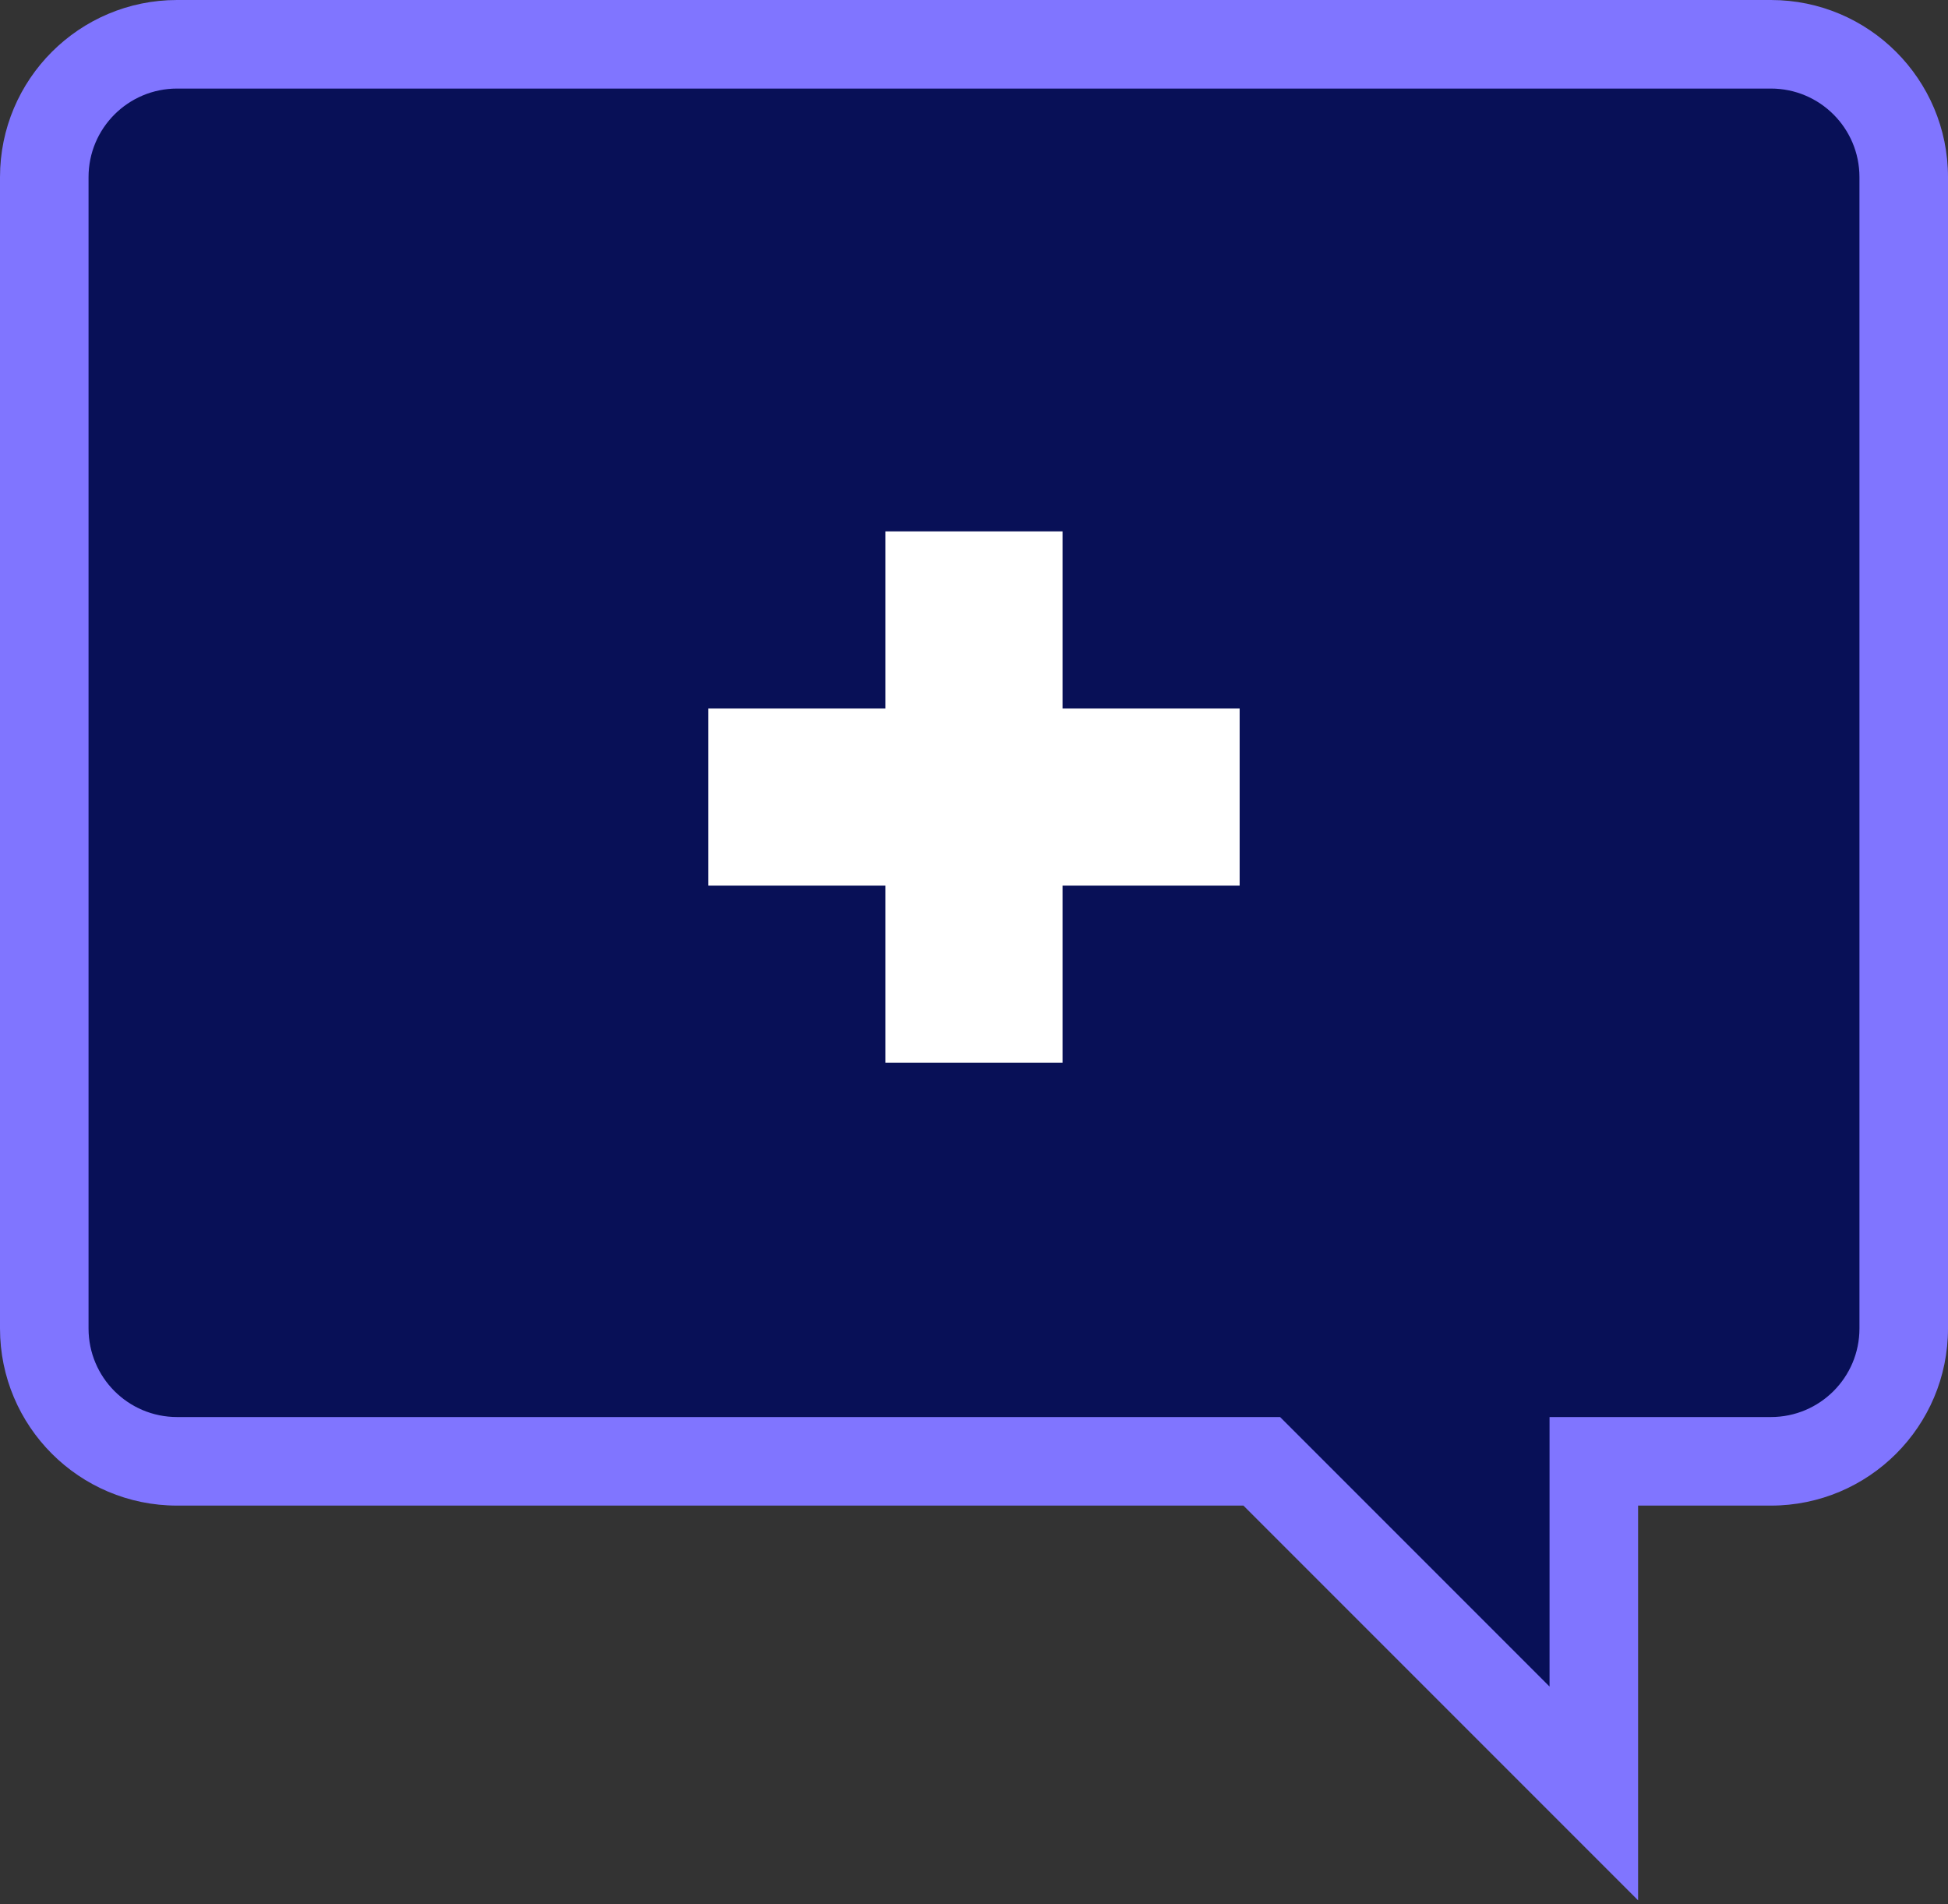
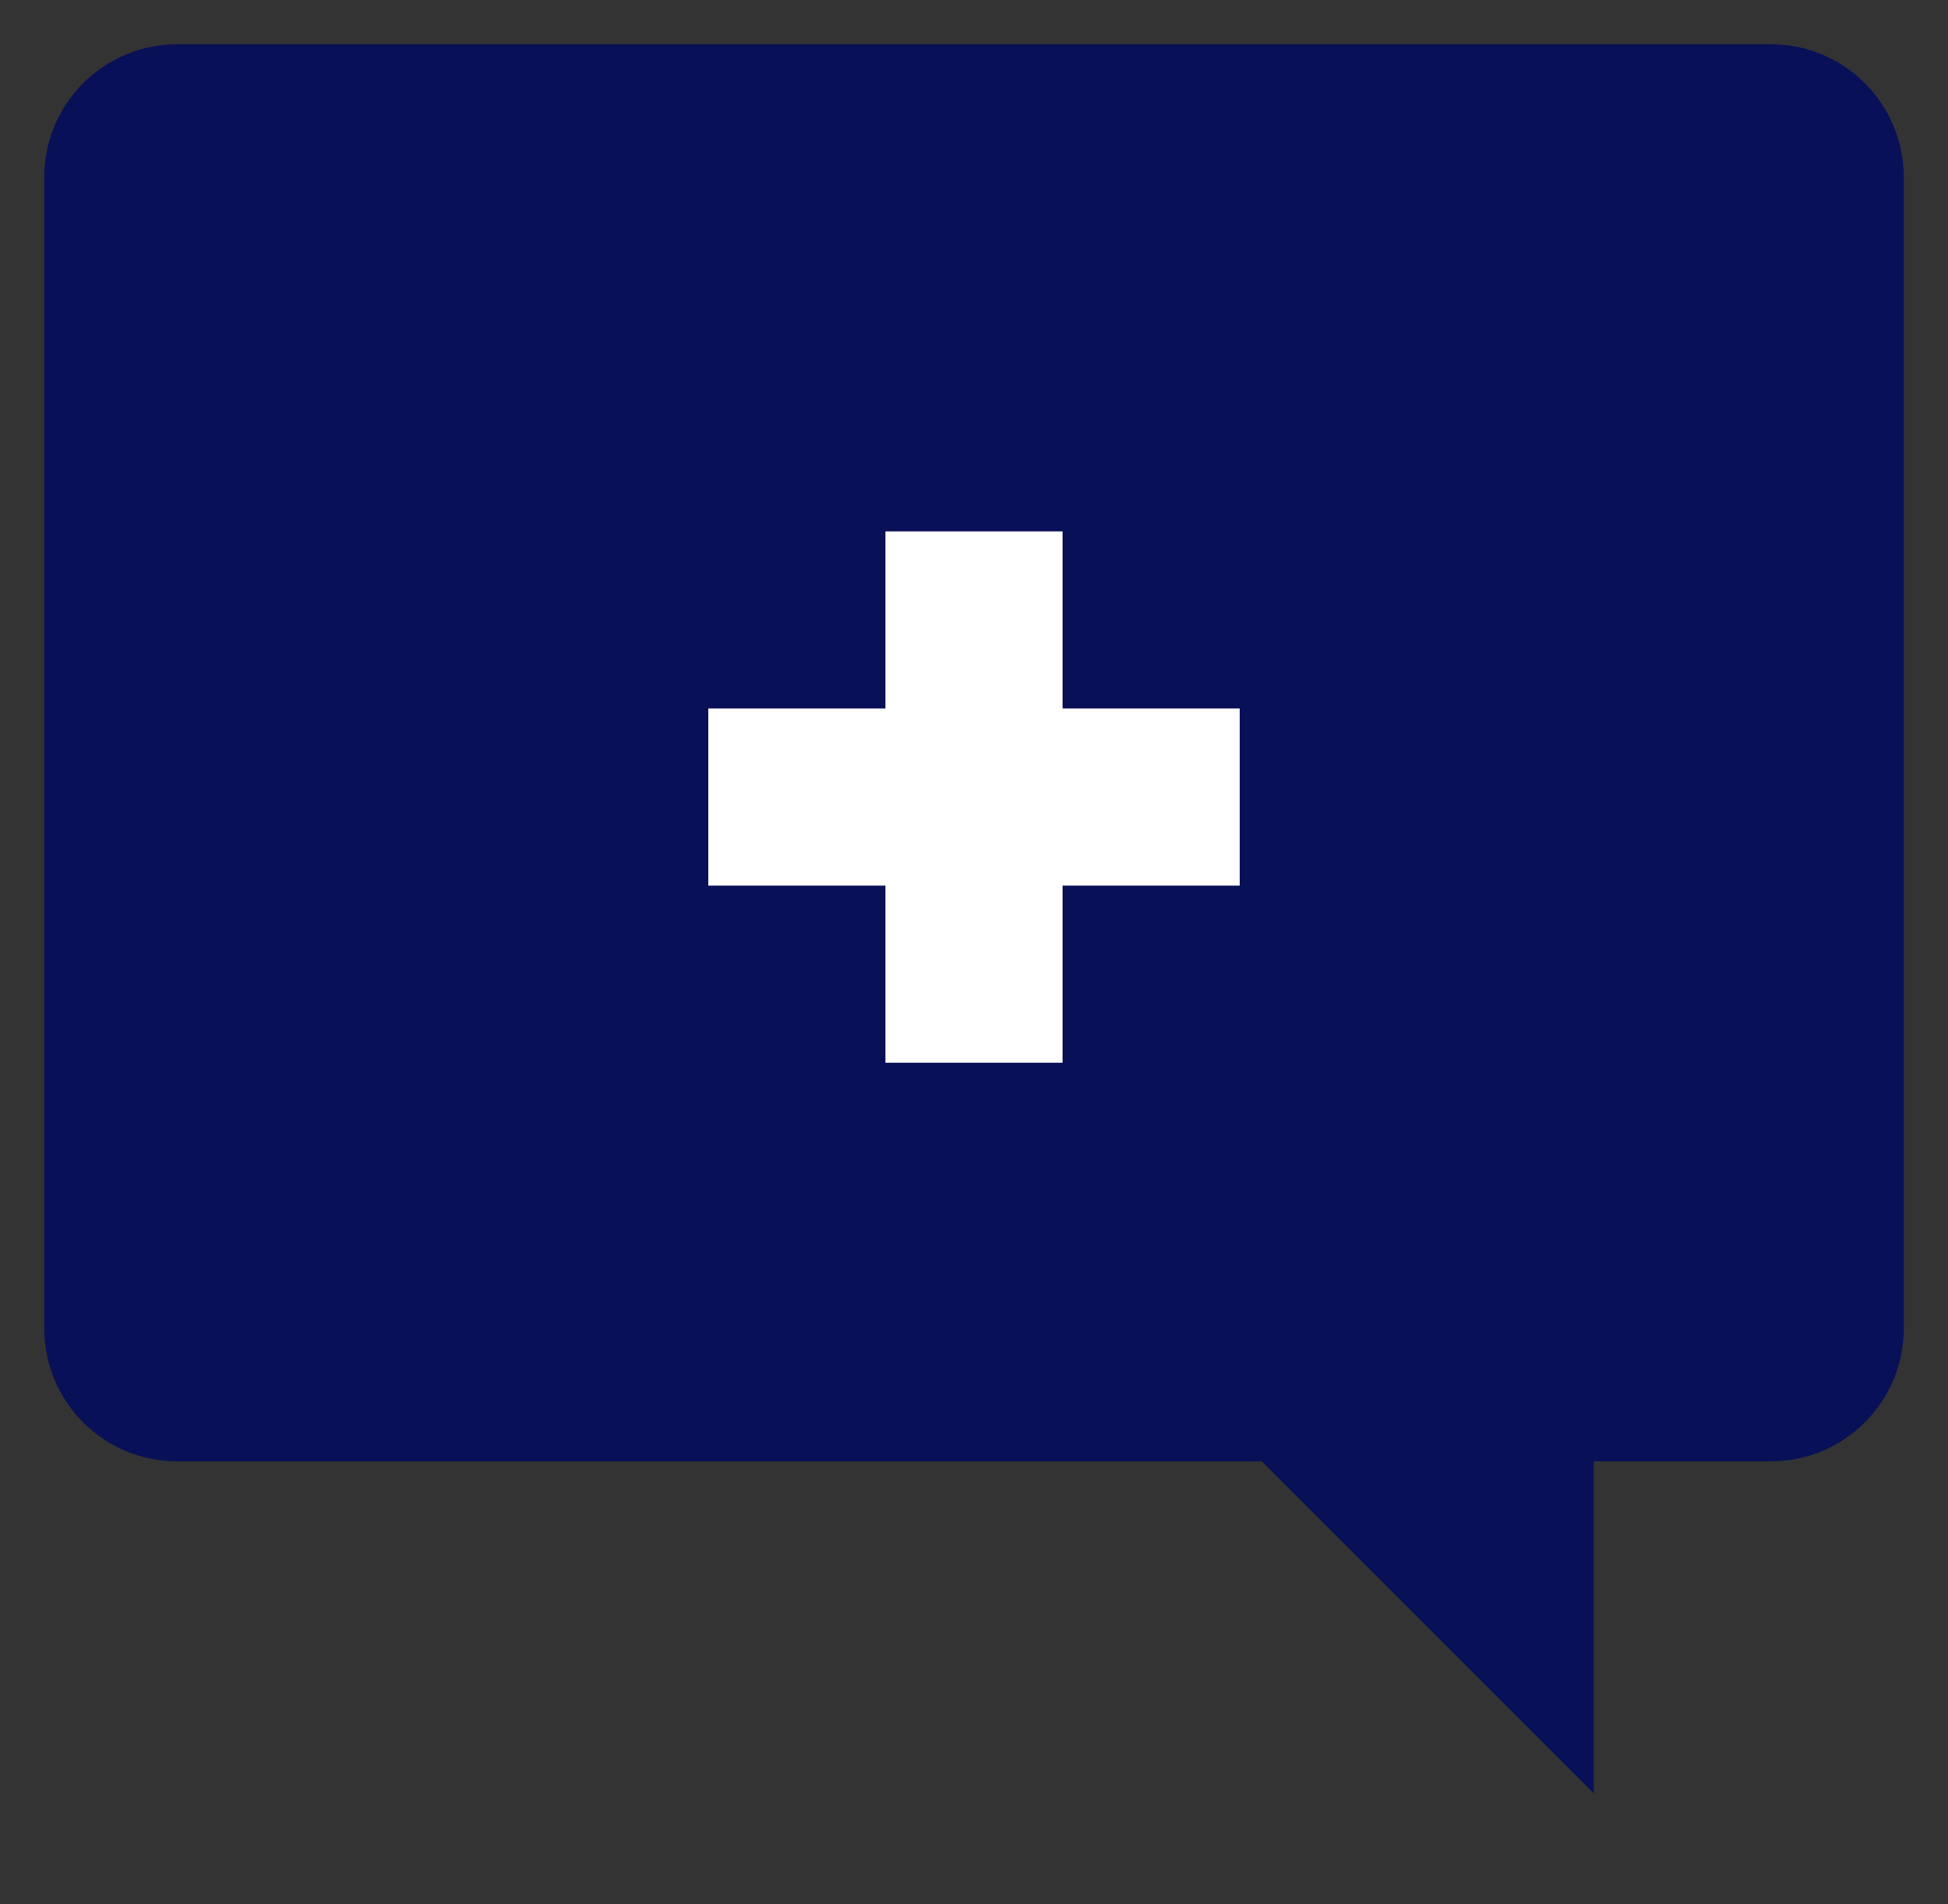
<svg xmlns="http://www.w3.org/2000/svg" width="44" height="43" viewBox="0 0 44 43" fill="none">
  <rect x="0" y="0" width="44" height="43" fill="#333333" stroke="none" />
  <path d="M36 40.5L28.5 33H4C2.343 33 1 31.657 1 30V4C1 2.343 2.343 1 4 1H40C41.657 1 43 2.343 43 4V30C43 31.657 41.657 33 40 33H36V40.5Z" fill="#081057" />
-   <path d="M36 40.5L35.293 41.207L37 42.914V40.5H36ZM28.5 33L29.207 32.293L28.914 32H28.5V33ZM4 33L4 34H4V33ZM4 1V0V1ZM36 33V32H35V33H36ZM36 40.5L36.707 39.793L29.207 32.293L28.5 33L27.793 33.707L35.293 41.207L36 40.5ZM28.5 33V32H4V33V34H28.5V33ZM4 33L4 32C2.895 32 2 31.105 2 30H1H0C0 32.209 1.791 34 4 34L4 33ZM1 30H2V4H1H0V30H1ZM1 4H2C2 2.895 2.895 2 4 2V1V0C1.791 1.78814e-07 0 1.791 0 4H1ZM4 1V2H40V1V0H4V1ZM40 1V2C41.105 2 42 2.895 42 4H43H44C44 1.791 42.209 0 40 0V1ZM43 4H42V30H43H44V4H43ZM43 30H42C42 31.105 41.105 32 40 32V33V34C42.209 34 44 32.209 44 30H43ZM40 33V32H36V33V34H40V33ZM36 33H35V40.5H36H37V33H36Z" fill="#8075FF" />
  <path d="M24 16H28V20H24V24H20V20H16V16H20V12H24V16Z" fill="white" />
</svg>